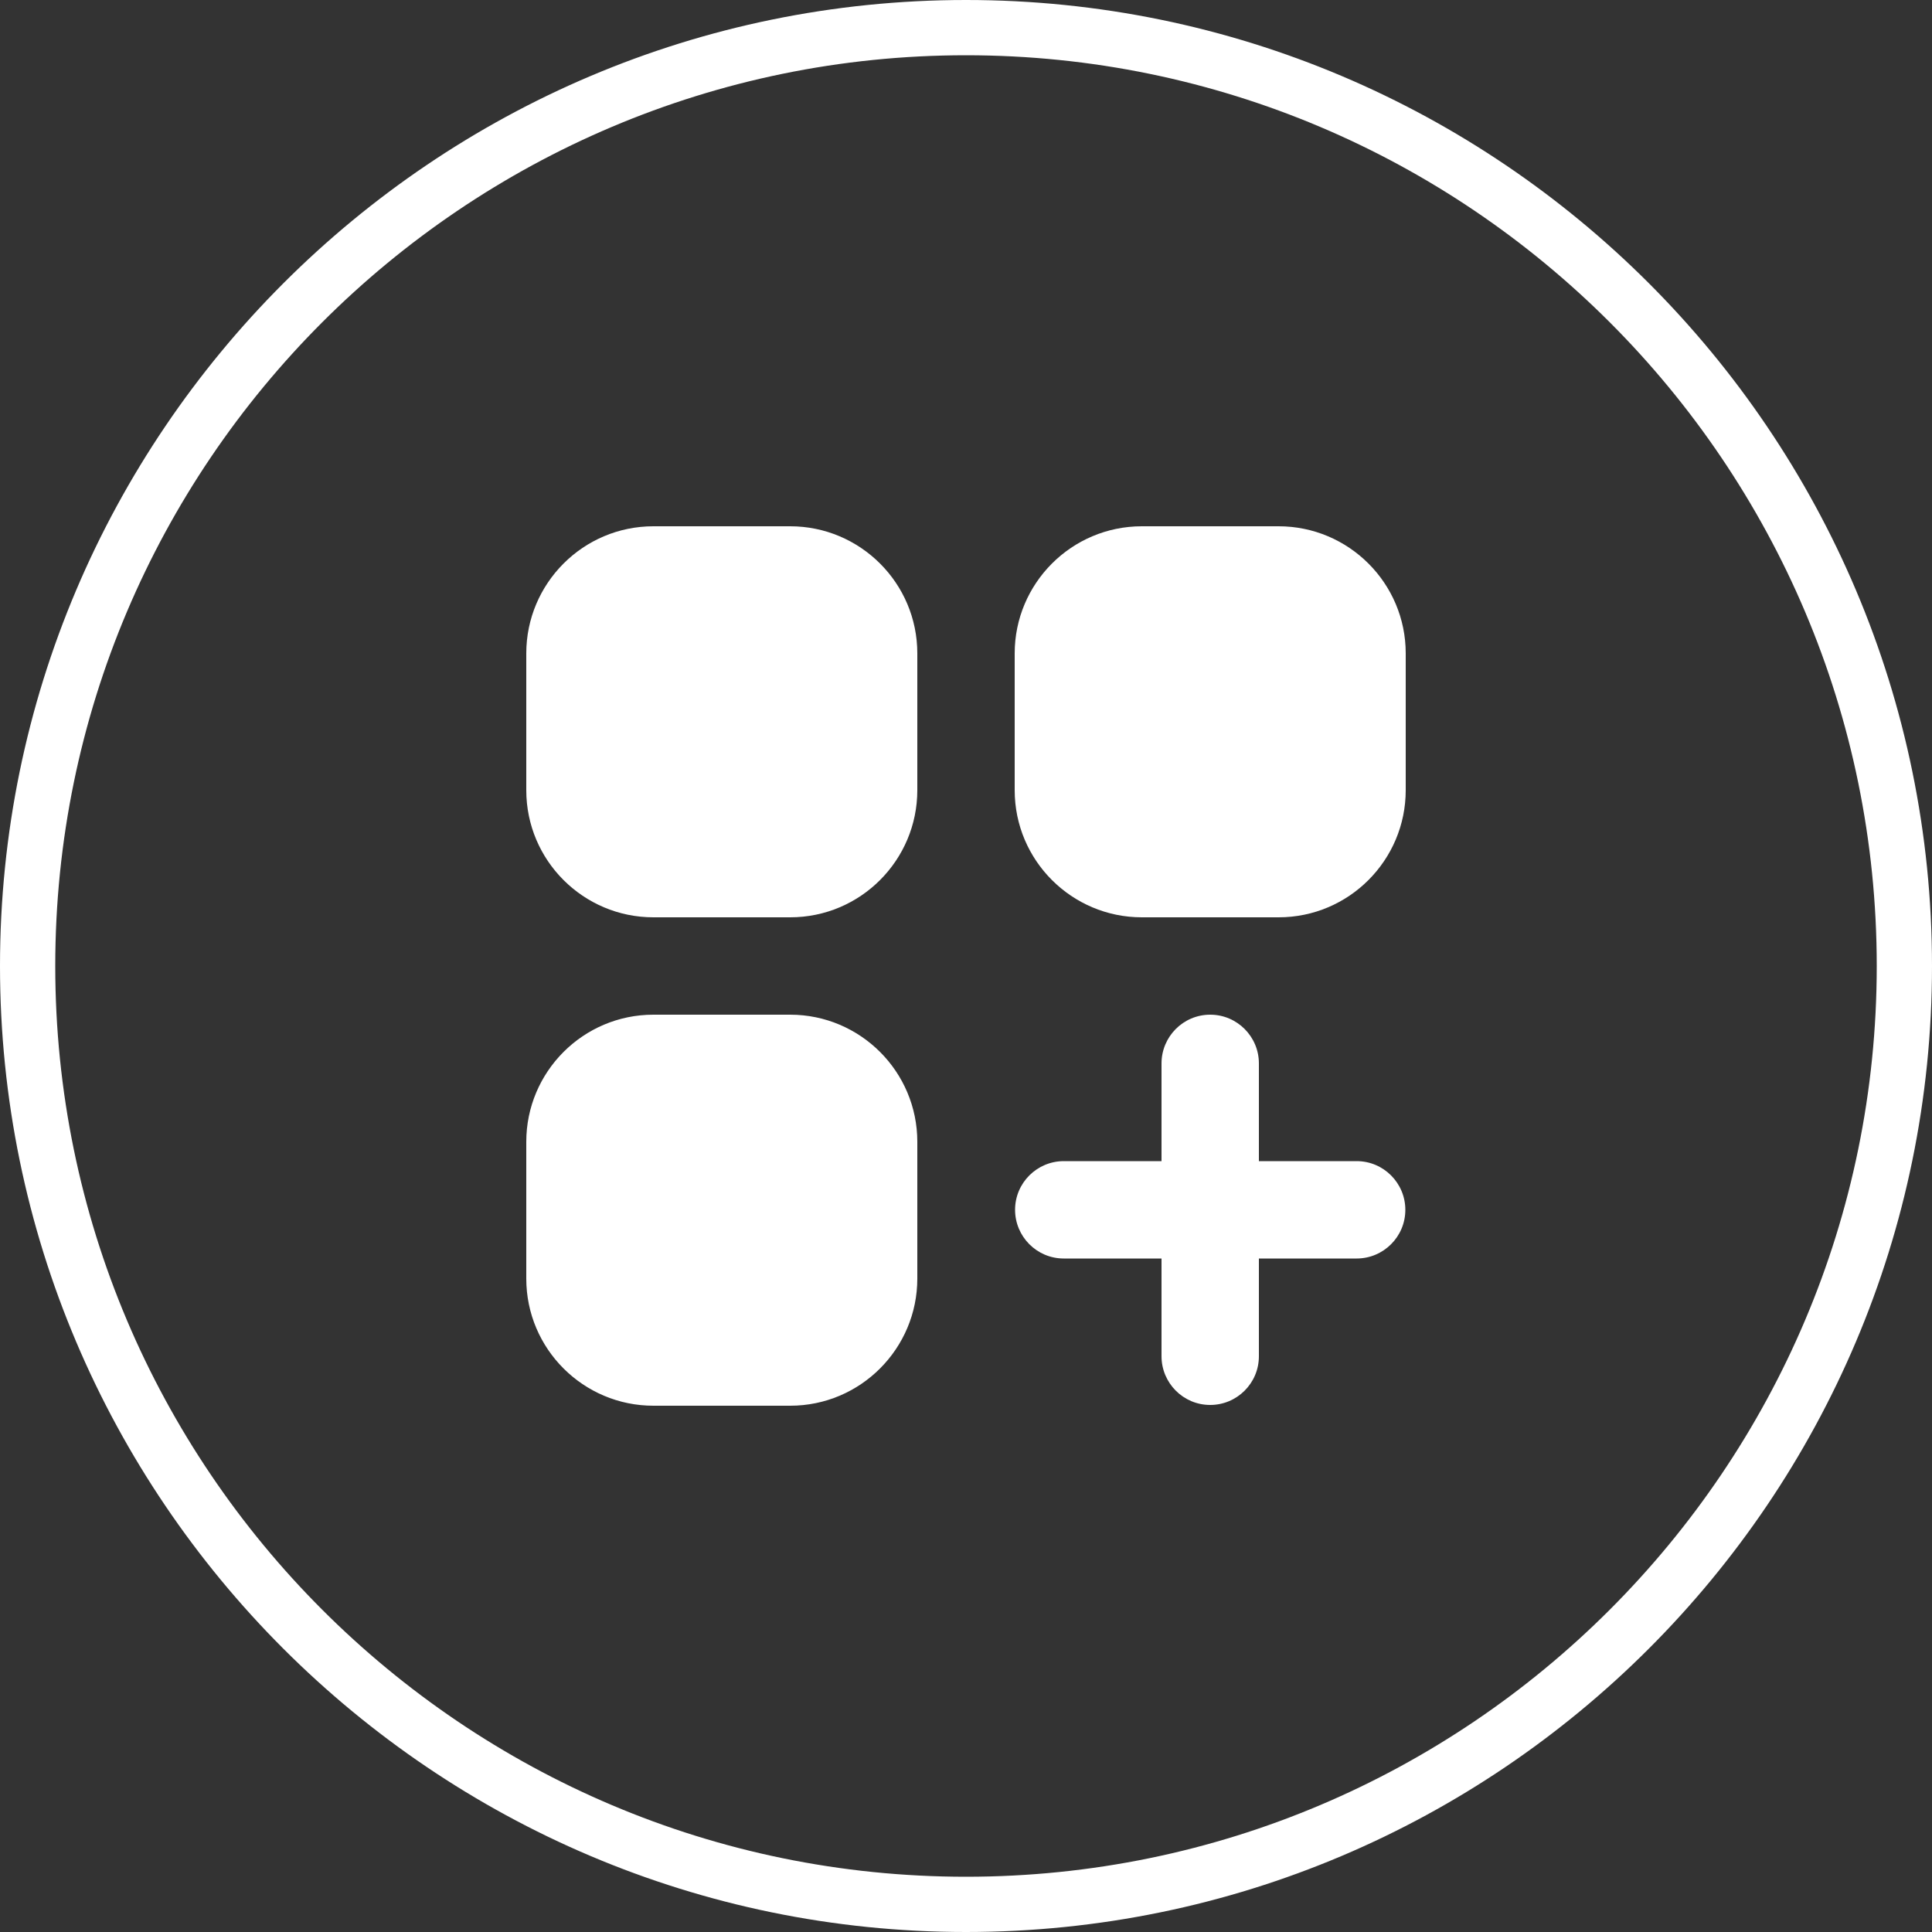
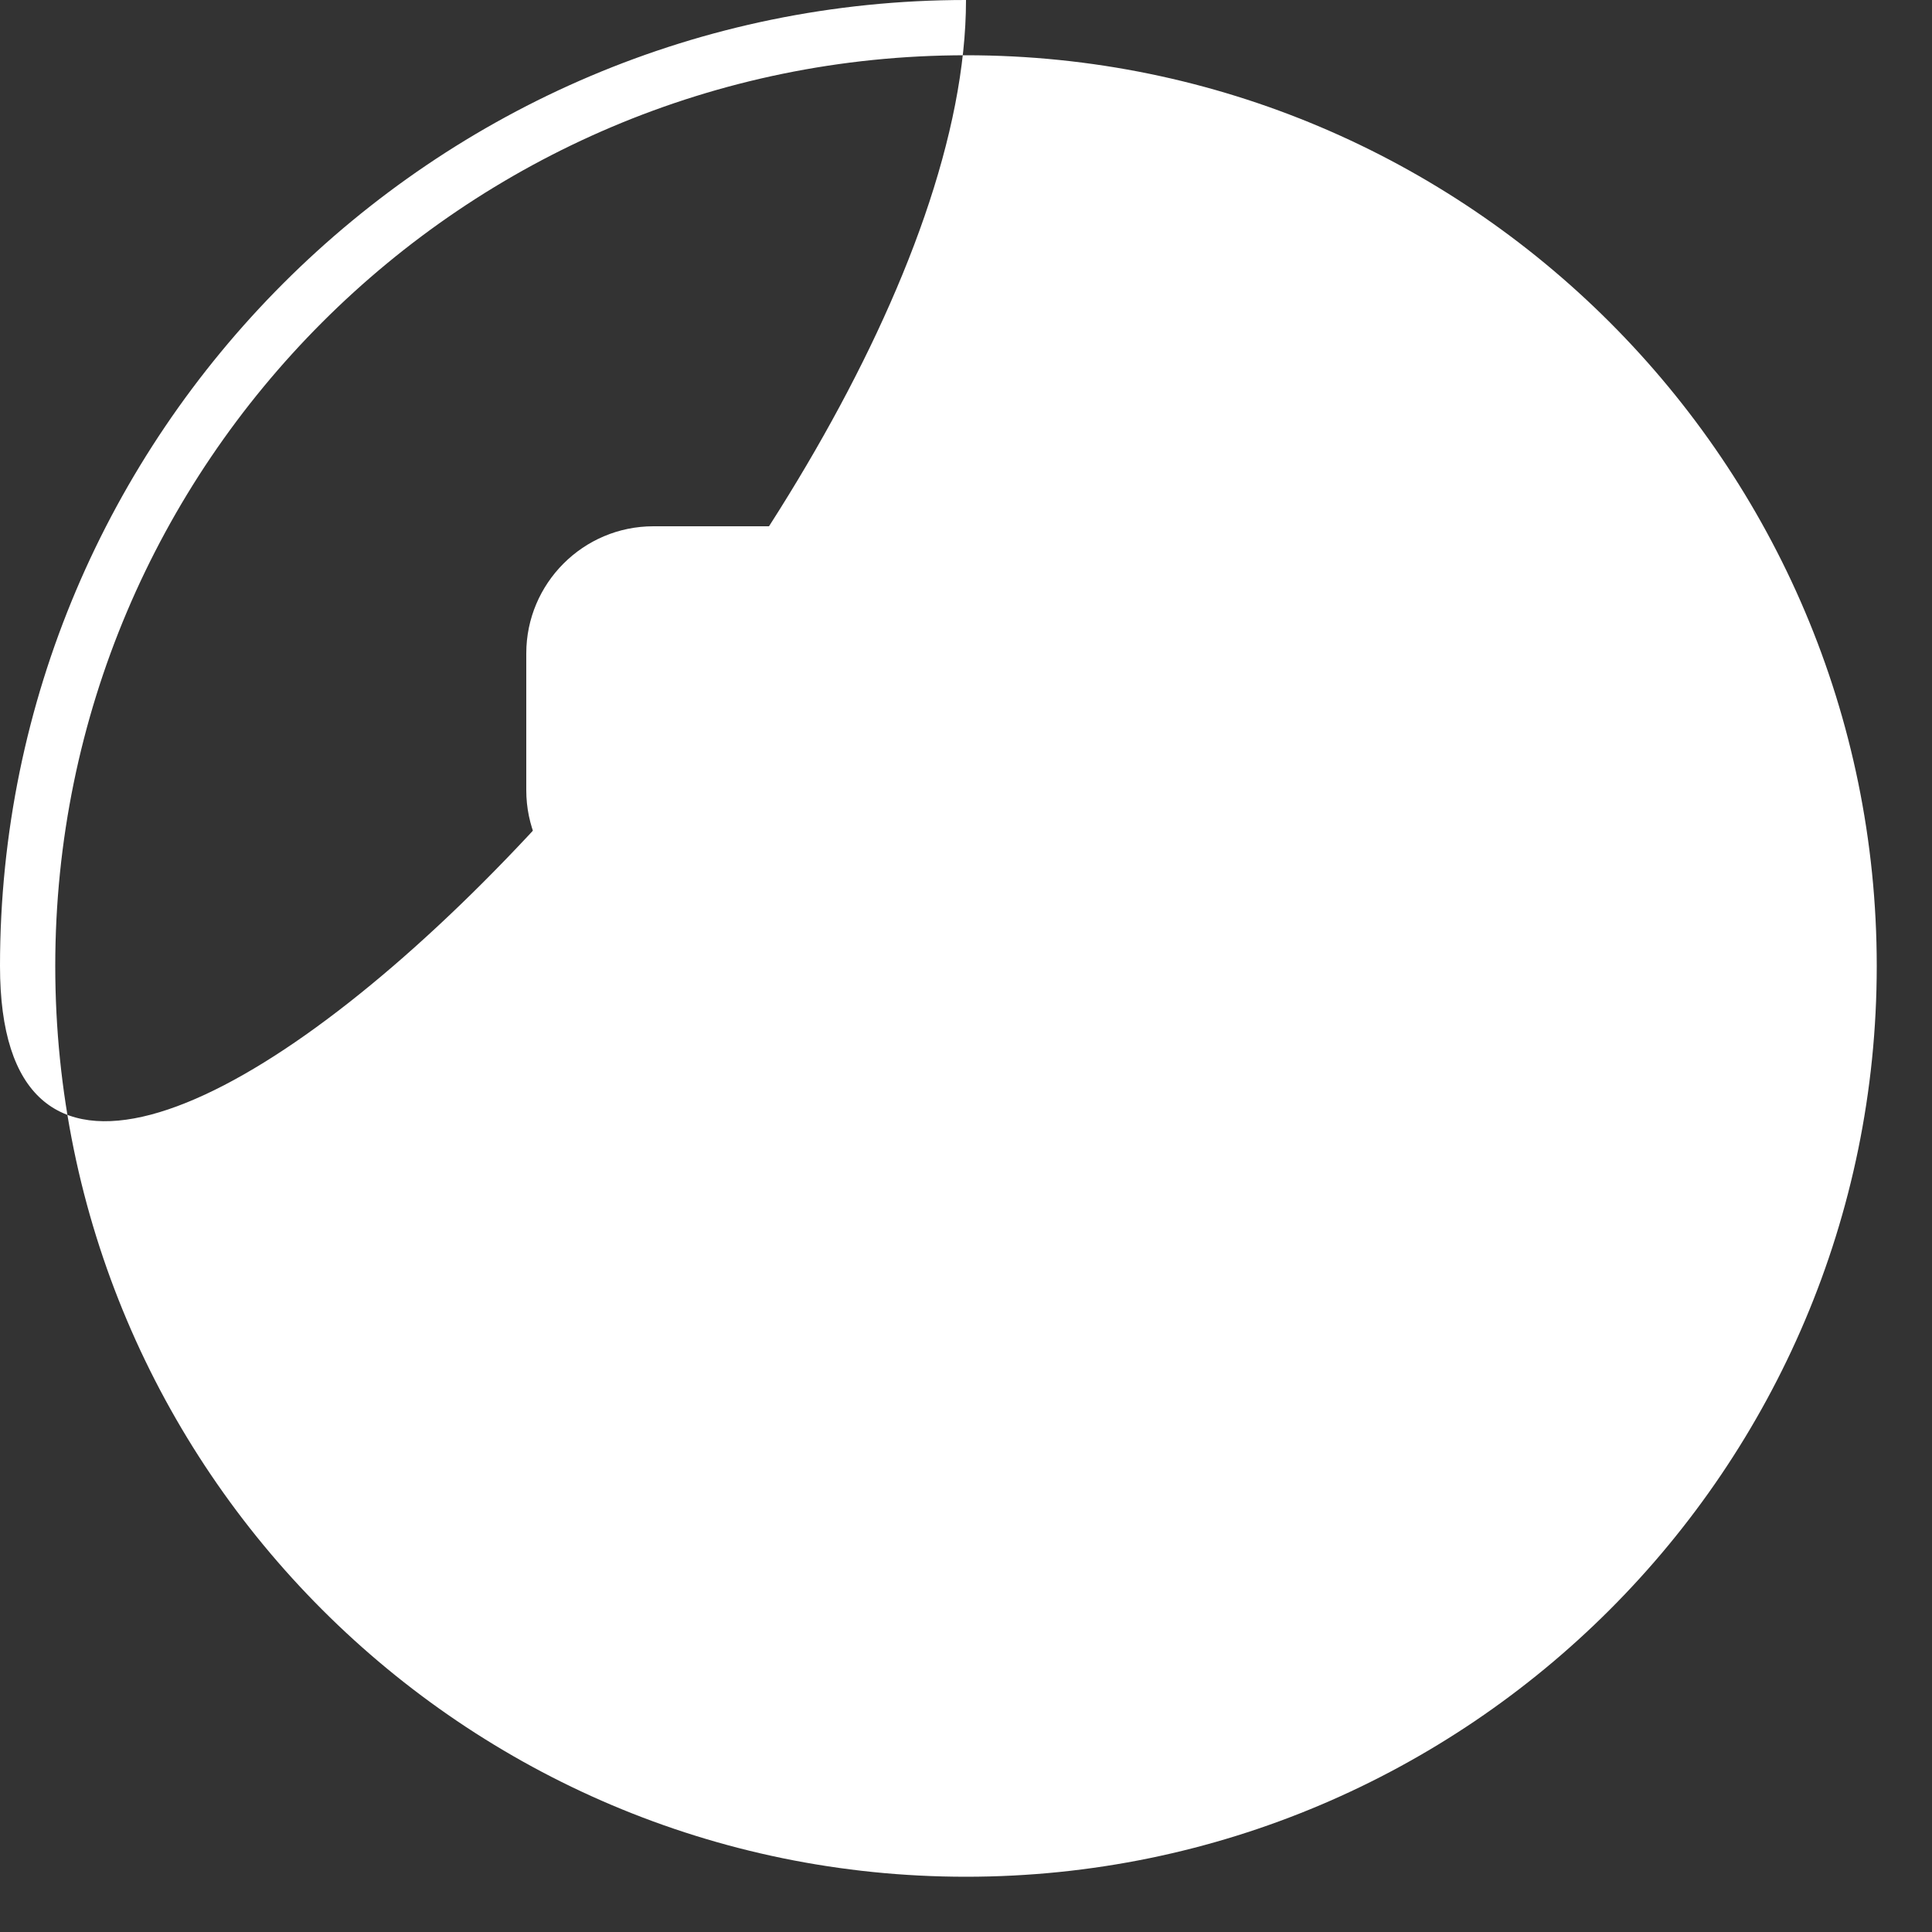
<svg xmlns="http://www.w3.org/2000/svg" version="1.1" id="Layer_1" x="0px" y="0px" viewBox="0 0 500 500" style="enable-background:new 0 0 500 500;" xml:space="preserve">
  <rect x="0" y="0" width="500" height="500" fill="#333333" stroke="none" />
  <style type="text/css">
	.st0{fill:#FFFFFF;}
	.st1{display:none;}
	.st2{display:inline;fill:#FFFFFF;stroke:#231F20;stroke-width:12.5;stroke-linecap:round;stroke-miterlimit:10;}
	.st3{display:inline;fill:#FFFFFF;}
</style>
-   <path class="st0" d="M250,0C112.2,0,0,112.2,0,250s112.2,250,250,250s250-112.1,250-250S387.9,0,250,0z M250,485.7  C120,485.7,14.3,380,14.3,250S120,14.3,250,14.3S485.7,120,485.7,250S380,485.7,250,485.7L250,485.7z" />
+   <path class="st0" d="M250,0C112.2,0,0,112.2,0,250s250-112.1,250-250S387.9,0,250,0z M250,485.7  C120,485.7,14.3,380,14.3,250S120,14.3,250,14.3S485.7,120,485.7,250S380,485.7,250,485.7L250,485.7z" />
  <g class="st1">
-     <path class="st2" d="M192.3,252.5c31.9-31.9,83.6-31.9,115.5,0" />
    <path class="st2" d="M154.2,214.4c52.9-52.9,138.7-52.9,191.6,0" />
    <path class="st2" d="M116.2,176.4c73.9-73.9,193.7-73.9,267.7,0" />
  </g>
  <g class="st1">
    <path class="st3" d="M139.9,374.1c0-3.6,2.9-6.6,6.5-6.6c1.5,0,2.9,0.5,4,1.3c5.4,4,12.1,6.8,20.4,6.8c11.3,0,15.8-5.5,15.8-10.7   c0-7.1-8.4-9.2-17.9-11.7c-12.8-3.2-27.9-7-27.9-23.6c0-13,11.4-23,29.8-23c9.2,0,16.6,2.4,24.3,7.2c1.8,1.1,2.9,3.1,2.9,5.3   c0,3.5-2.9,6.5-6.5,6.5c-1.4,0-2.7-0.5-3.6-1.2c-5.7-3.8-12.2-5.5-18.3-5.5c-9.3,0-14.5,3.9-14.5,9.8s8,8.1,17.3,10.5   c13,3.3,28.4,7.3,28.4,24.4c0,13.1-9.2,24.3-30.4,24.3c-11.7,0-20.7-3.3-27.7-8.6C141,378.1,140,376.2,139.9,374.1L139.9,374.1z" />
-     <path class="st3" d="M250,306.6c23.6,0,40.2,17.2,40.2,40.6s-16.6,40.6-40.2,40.6s-40.2-17.2-40.2-40.6S226.4,306.6,250,306.6z    M250,318.8c-15.9,0-26,12.1-26,28.4s10.1,28.4,26,28.4s26-12.2,26-28.4S265.8,318.8,250,318.8z" />
-     <path class="st3" d="M300.1,374.1c0-3.6,3-6.6,6.5-6.6c1.5,0,3,0.5,4,1.3c5.4,4,12.1,6.8,20.4,6.8c11.3,0,15.8-5.5,15.8-10.7   c0-7.1-8.4-9.2-17.9-11.7c-12.8-3.2-27.9-7-27.9-23.6c0-13,11.4-23,29.8-23c9.2,0,16.6,2.4,24.3,7.2c1.8,1.1,3,3.1,3,5.3   c0,3.5-3,6.5-6.5,6.5c-1.4,0-2.7-0.5-3.6-1.2c-5.7-3.8-12.2-5.5-18.3-5.5c-9.3,0-14.5,3.9-14.5,9.8s8,8.1,17.3,10.5   c13,3.3,28.4,7.3,28.4,24.4c0,13.1-9.2,24.3-30.4,24.3c-11.7,0-20.7-3.3-27.7-8.6C301.2,378.1,300.1,376.2,300.1,374.1L300.1,374.1   z" />
  </g>
  <g class="st1">
    <path class="st3" d="M377.9,362.4v-172H325v172h-13.2V225.7h-52.9v136.7h-13.2V261h-52.9v101.4h-13.2v-61.7h-52.9v61.7h-4.4   c-2.4,0-4.4,2-4.4,4.4s2,4.4,4.4,4.4h4.4h52.9h13.2h52.9h13.2h52.9H325h52.9c2.4,0,4.4-2,4.4-4.4S380.3,362.4,377.9,362.4z" />
-     <path class="st3" d="M153.1,240.4c0.7,0,1.5-0.2,2.2-0.6l159.9-92.3l-10,22c-1,2.2,0,4.8,2.2,5.8c0.6,0.3,1.2,0.4,1.8,0.4   c1.7,0,3.3-1,4-2.6l15.7-34.5c0-0.1,0-0.2,0.1-0.3c0.1-0.2,0.1-0.5,0.2-0.7c0-0.1,0.1-0.2,0.1-0.4c0-0.1,0-0.1,0-0.1   c0-0.2,0-0.3,0-0.5s-0.1-0.5-0.1-0.7s0-0.3-0.1-0.5s-0.1-0.3-0.2-0.4c-0.1-0.1-0.1-0.2-0.1-0.3s-0.2-0.2-0.2-0.3   c-0.1-0.1-0.2-0.3-0.3-0.4c-0.1-0.1-0.3-0.2-0.4-0.3c-0.2-0.2-0.4-0.3-0.6-0.4c-0.1-0.1-0.3-0.2-0.4-0.3l-0.1-0.1   c-0.1,0-0.2,0-0.3-0.1c-0.2-0.1-0.5-0.1-0.7-0.2c-0.1,0-0.2-0.1-0.3-0.1l-37.8-3.7c-2.4-0.2-4.6,1.5-4.8,4c-0.2,2.4,1.5,4.6,4,4.8   l24.1,2.3l-159.9,92.3c-2.1,1.2-2.8,3.9-1.6,6C150.1,239.6,151.6,240.4,153.1,240.4z" />
  </g>
  <path class="st0" d="M136.2,169.1c0-18.1,14.7-32.9,32.9-32.9l0,0h35.4c18.1,0,32.9,14.7,32.9,32.9l0,0v35.4  c0,18.1-14.7,32.9-32.9,32.9l0,0h-35.4c-18.1,0-32.9-14.7-32.9-32.9c0,0,0,0,0,0V169.1z M136.2,295.5c0-18.1,14.7-32.9,32.9-32.9h0  h35.4c18.1,0,32.9,14.7,32.9,32.9c0,0,0,0,0,0v35.4c0,18.1-14.7,32.9-32.9,32.9l0,0h-35.4c-18.1,0-32.9-14.7-32.9-32.9l0,0V295.5  L136.2,295.5z M262.6,169.1c0-18.1,14.7-32.9,32.9-32.9c0,0,0,0,0,0h35.4c18.1,0,32.9,14.7,32.9,32.9l0,0v35.4  c0,18.1-14.7,32.9-32.9,32.9c0,0,0,0,0,0h-35.4c-18.1,0-32.9-14.7-32.9-32.9l0,0V169.1z M313.2,262.6c7,0,12.6,5.7,12.6,12.6v25.3  h25.3c7,0,12.6,5.7,12.6,12.6c0,7-5.7,12.6-12.6,12.6h-25.3v25.3c0,7-5.7,12.6-12.6,12.6c-7,0-12.6-5.7-12.6-12.6v-25.3h-25.3  c-7,0-12.6-5.7-12.6-12.6c0-7,5.7-12.6,12.6-12.6h25.3v-25.3C300.6,268.3,306.2,262.6,313.2,262.6z" />
</svg>